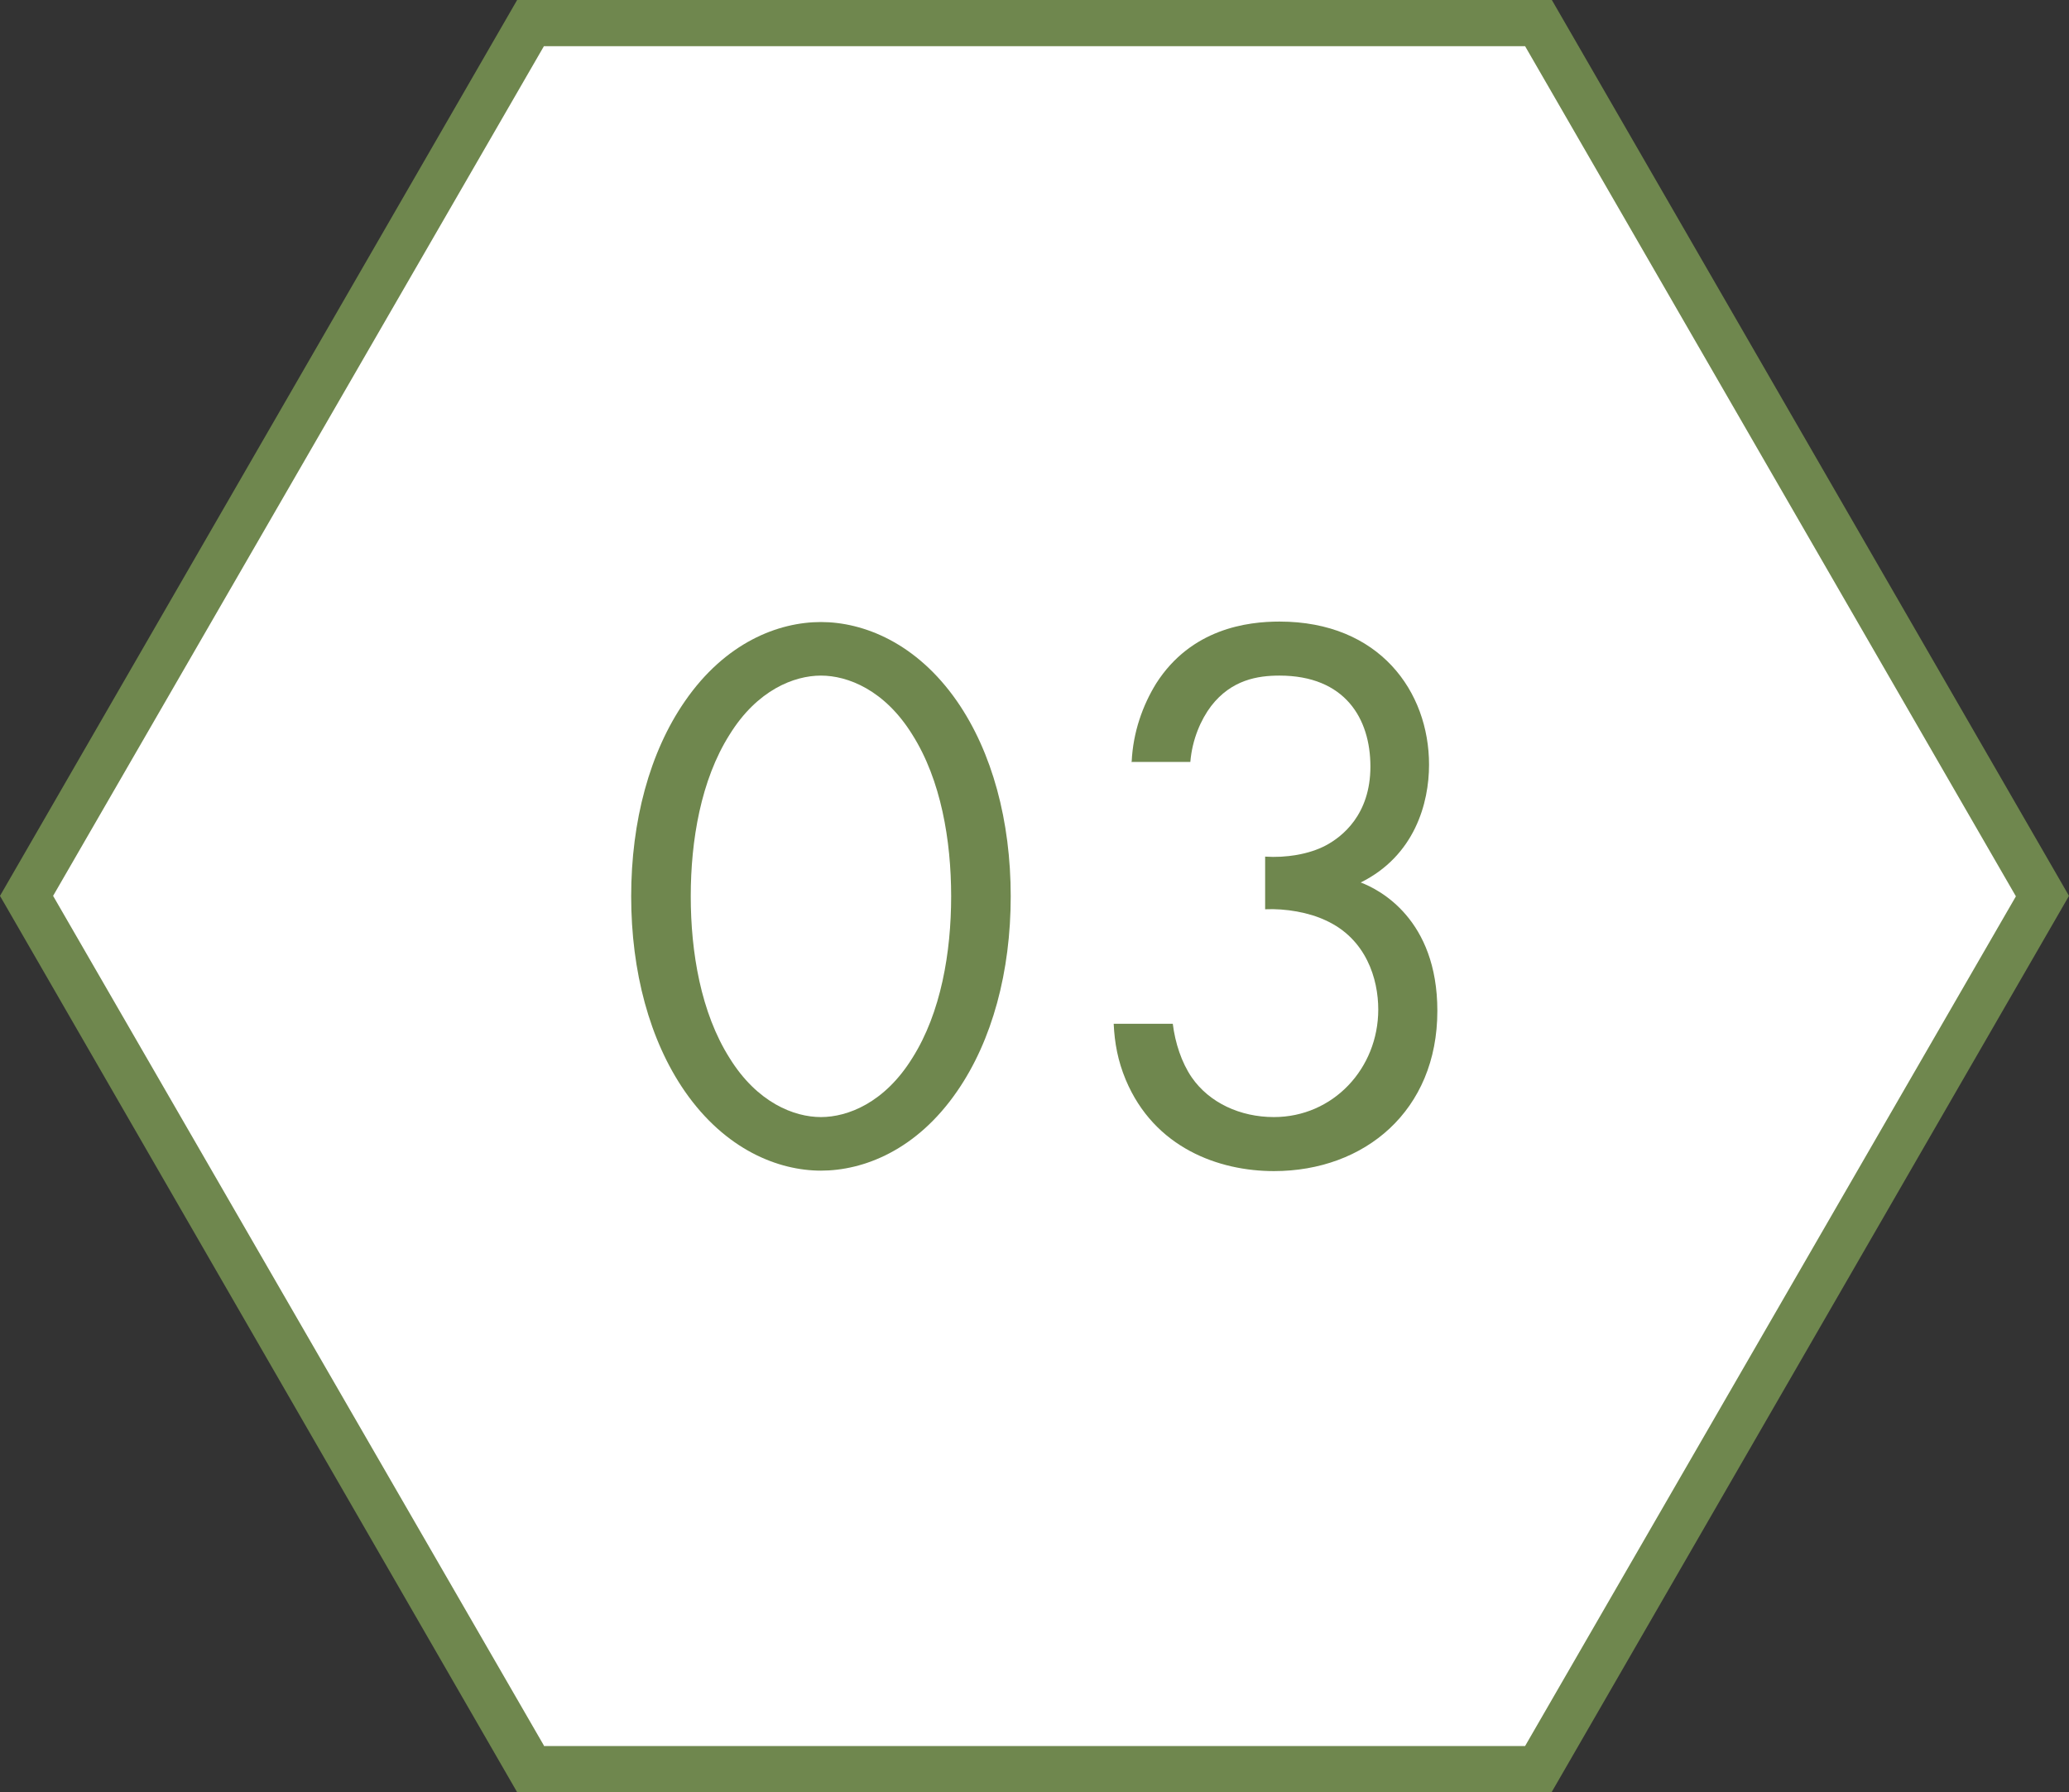
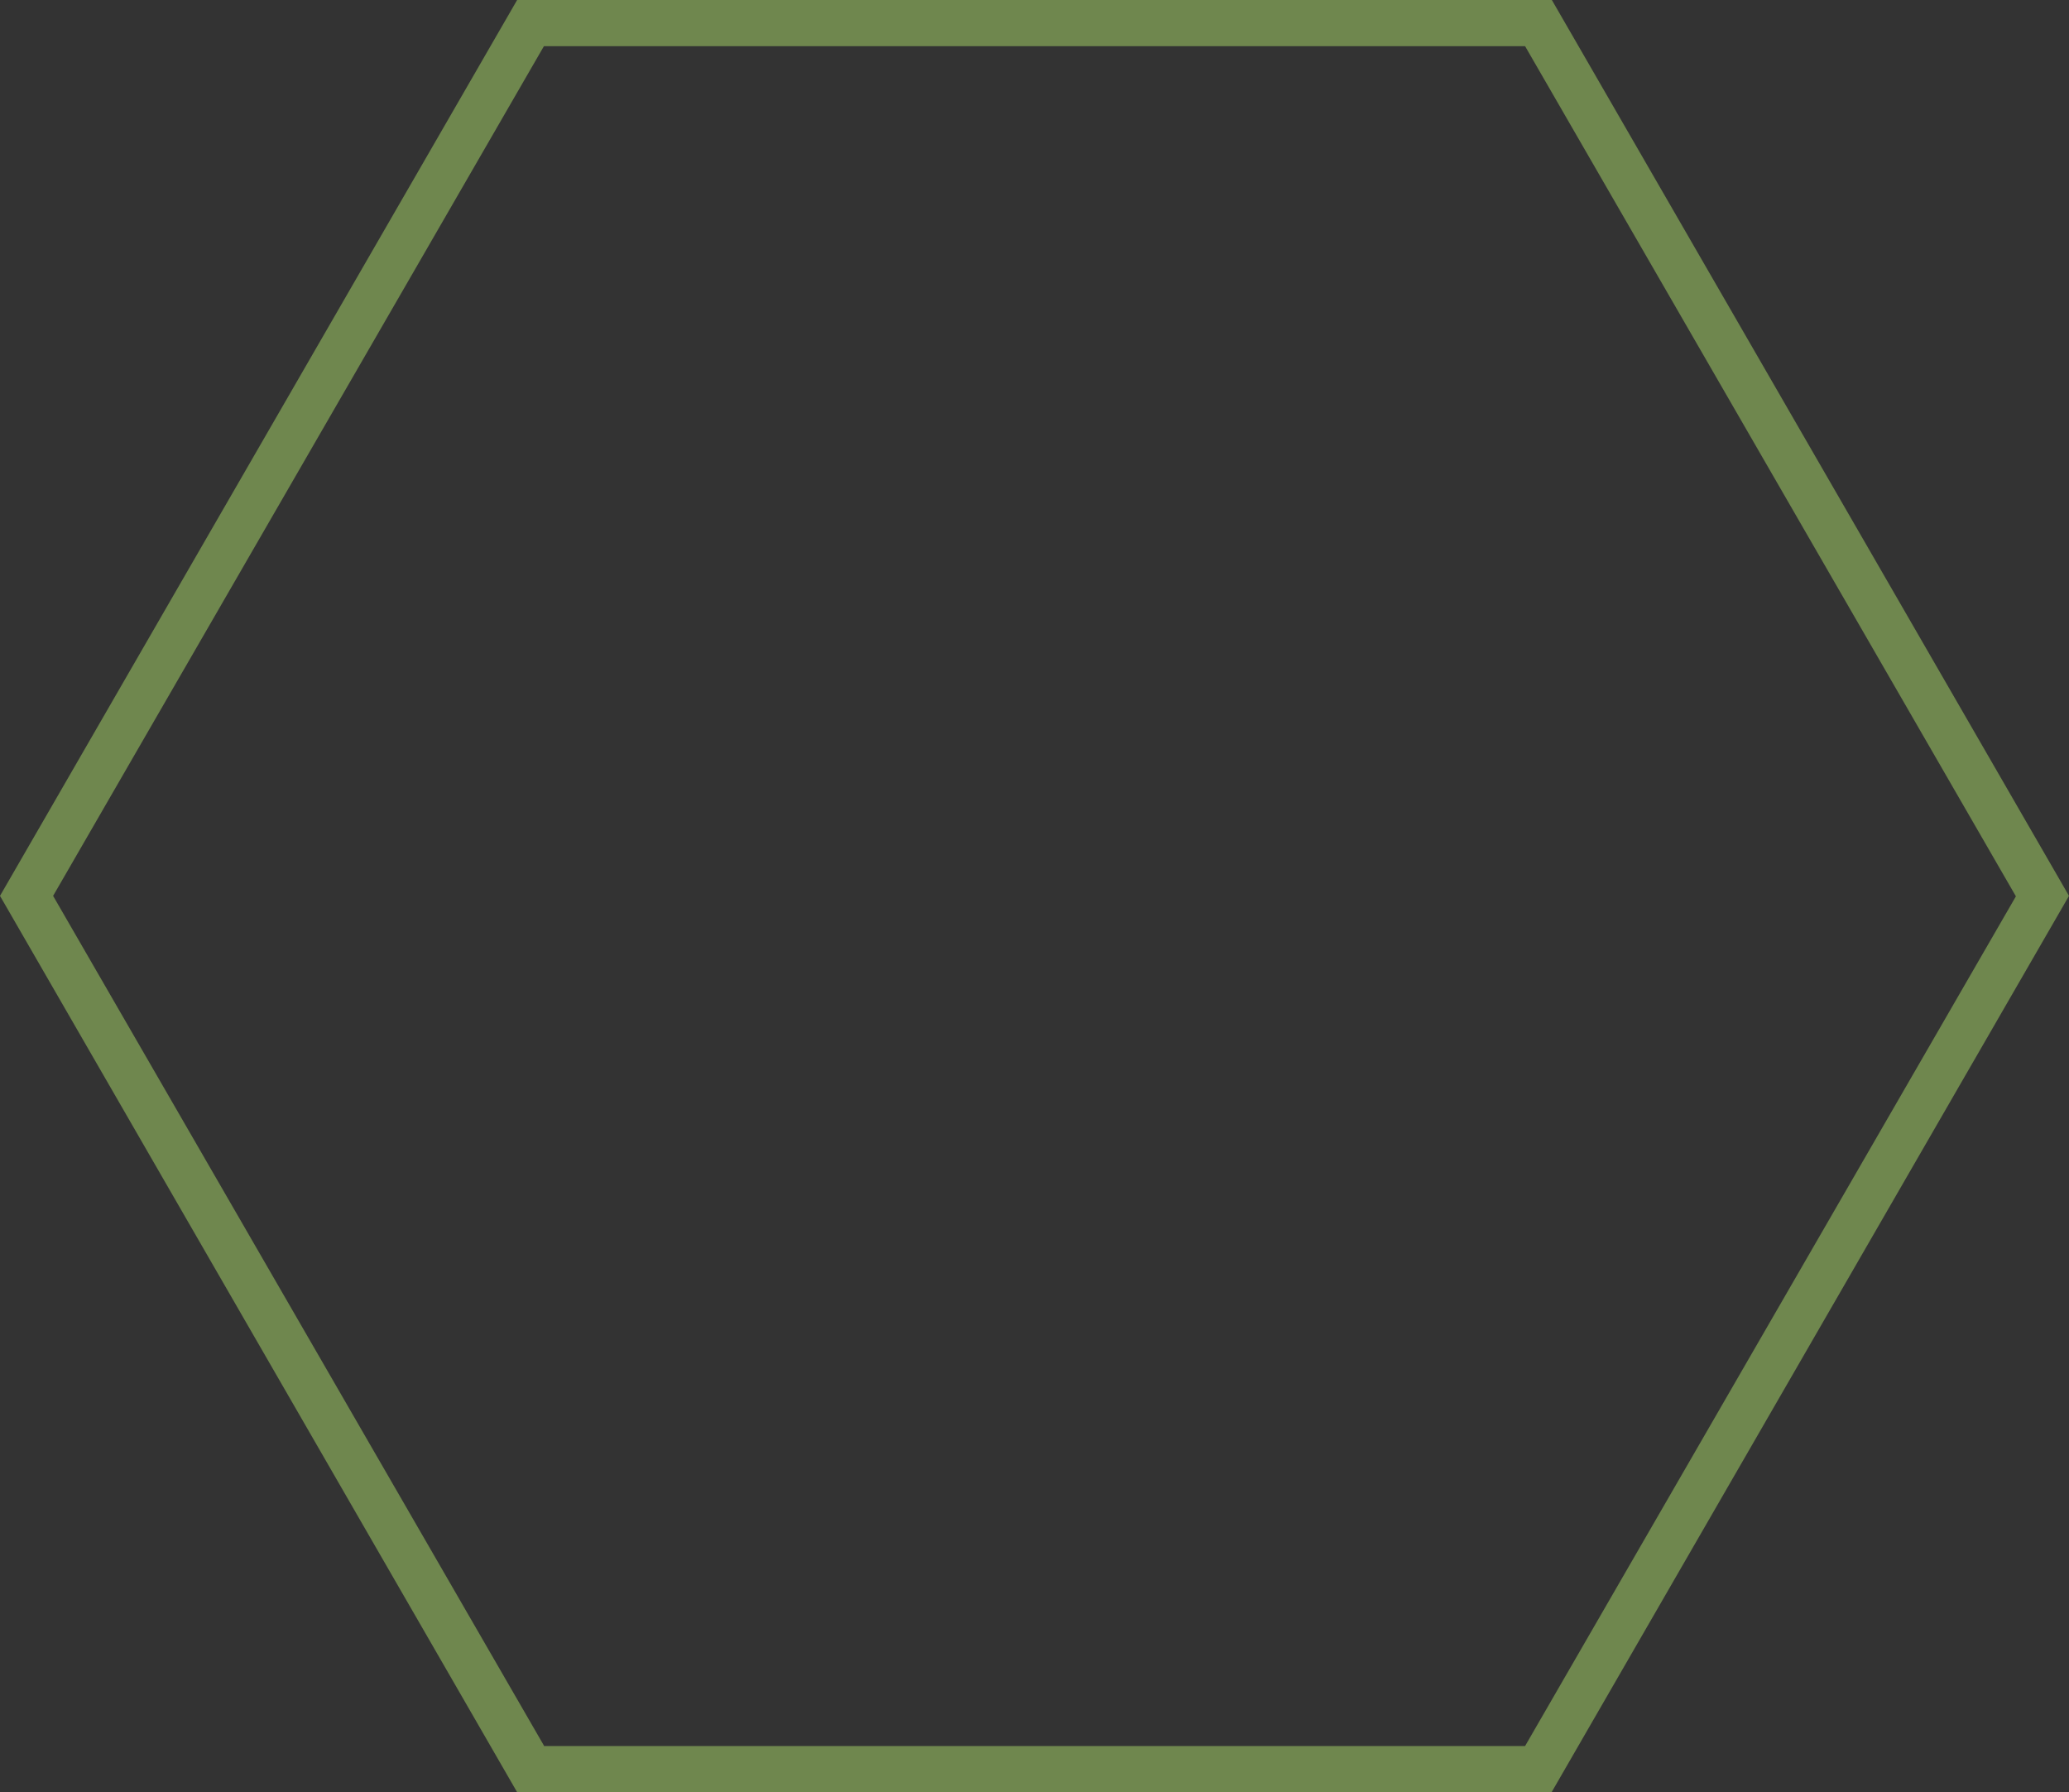
<svg xmlns="http://www.w3.org/2000/svg" id="_レイヤー_2" viewBox="0 0 44.81 38.81">
  <rect x="0" y="0" width="44.81" height="38.81" fill="#333333" stroke="none" />
  <defs>
    <style>.cls-1{fill:#fff;}.cls-2{fill:#6f874e;}</style>
  </defs>
  <g id="_レイヤー_1-2">
-     <polygon class="cls-1" points="33.32 .5 11.49 .5 .58 19.4 11.49 38.31 33.32 38.31 44.24 19.4 33.32 .5" />
    <path class="cls-2" d="m33.61,38.81H11.2L0,19.4,11.2,0h22.41l11.2,19.4-11.2,19.4Zm-21.83-1h21.25l10.63-18.4L33.03,1H11.78L1.15,19.4l10.63,18.4Z" />
-     <path class="cls-2" d="m14.83,23.63c-.76-1.1-1.16-2.59-1.16-4.22s.4-3.12,1.16-4.22c.88-1.28,2.03-1.72,2.95-1.72s2.07.45,2.95,1.72c.76,1.1,1.16,2.59,1.16,4.22s-.4,3.12-1.16,4.22c-.88,1.28-2.03,1.72-2.95,1.72s-2.07-.45-2.95-1.72Zm.97-7.72c-.62.98-.84,2.29-.84,3.5s.22,2.52.84,3.5c.6.97,1.4,1.28,1.98,1.28s1.38-.31,1.98-1.28c.62-.98.84-2.29.84-3.5s-.22-2.52-.84-3.5c-.6-.97-1.4-1.28-1.98-1.28s-1.38.31-1.98,1.28Z" />
-     <path class="cls-2" d="m24.51,16.49c.03-.64.24-1.22.53-1.69.76-1.19,1.98-1.34,2.67-1.34,2.17,0,3.24,1.52,3.24,3.1,0,.83-.31,1.97-1.48,2.55.4.15,1.66.79,1.66,2.78,0,2.16-1.57,3.47-3.54,3.47-1.19,0-2.59-.5-3.21-1.98-.17-.41-.24-.79-.26-1.21h1.28c.05.41.19.84.41,1.16.38.55,1.05.86,1.78.86,1.28,0,2.26-1.05,2.26-2.33,0-.66-.26-1.53-1.14-1.93-.36-.17-.86-.26-1.31-.24v-1.14c.45.03.95-.05,1.31-.24.36-.19.97-.67.97-1.71s-.55-1.97-1.97-1.97c-.47,0-1.04.09-1.48.66-.22.29-.41.72-.45,1.21h-1.28Z" />
  </g>
</svg>